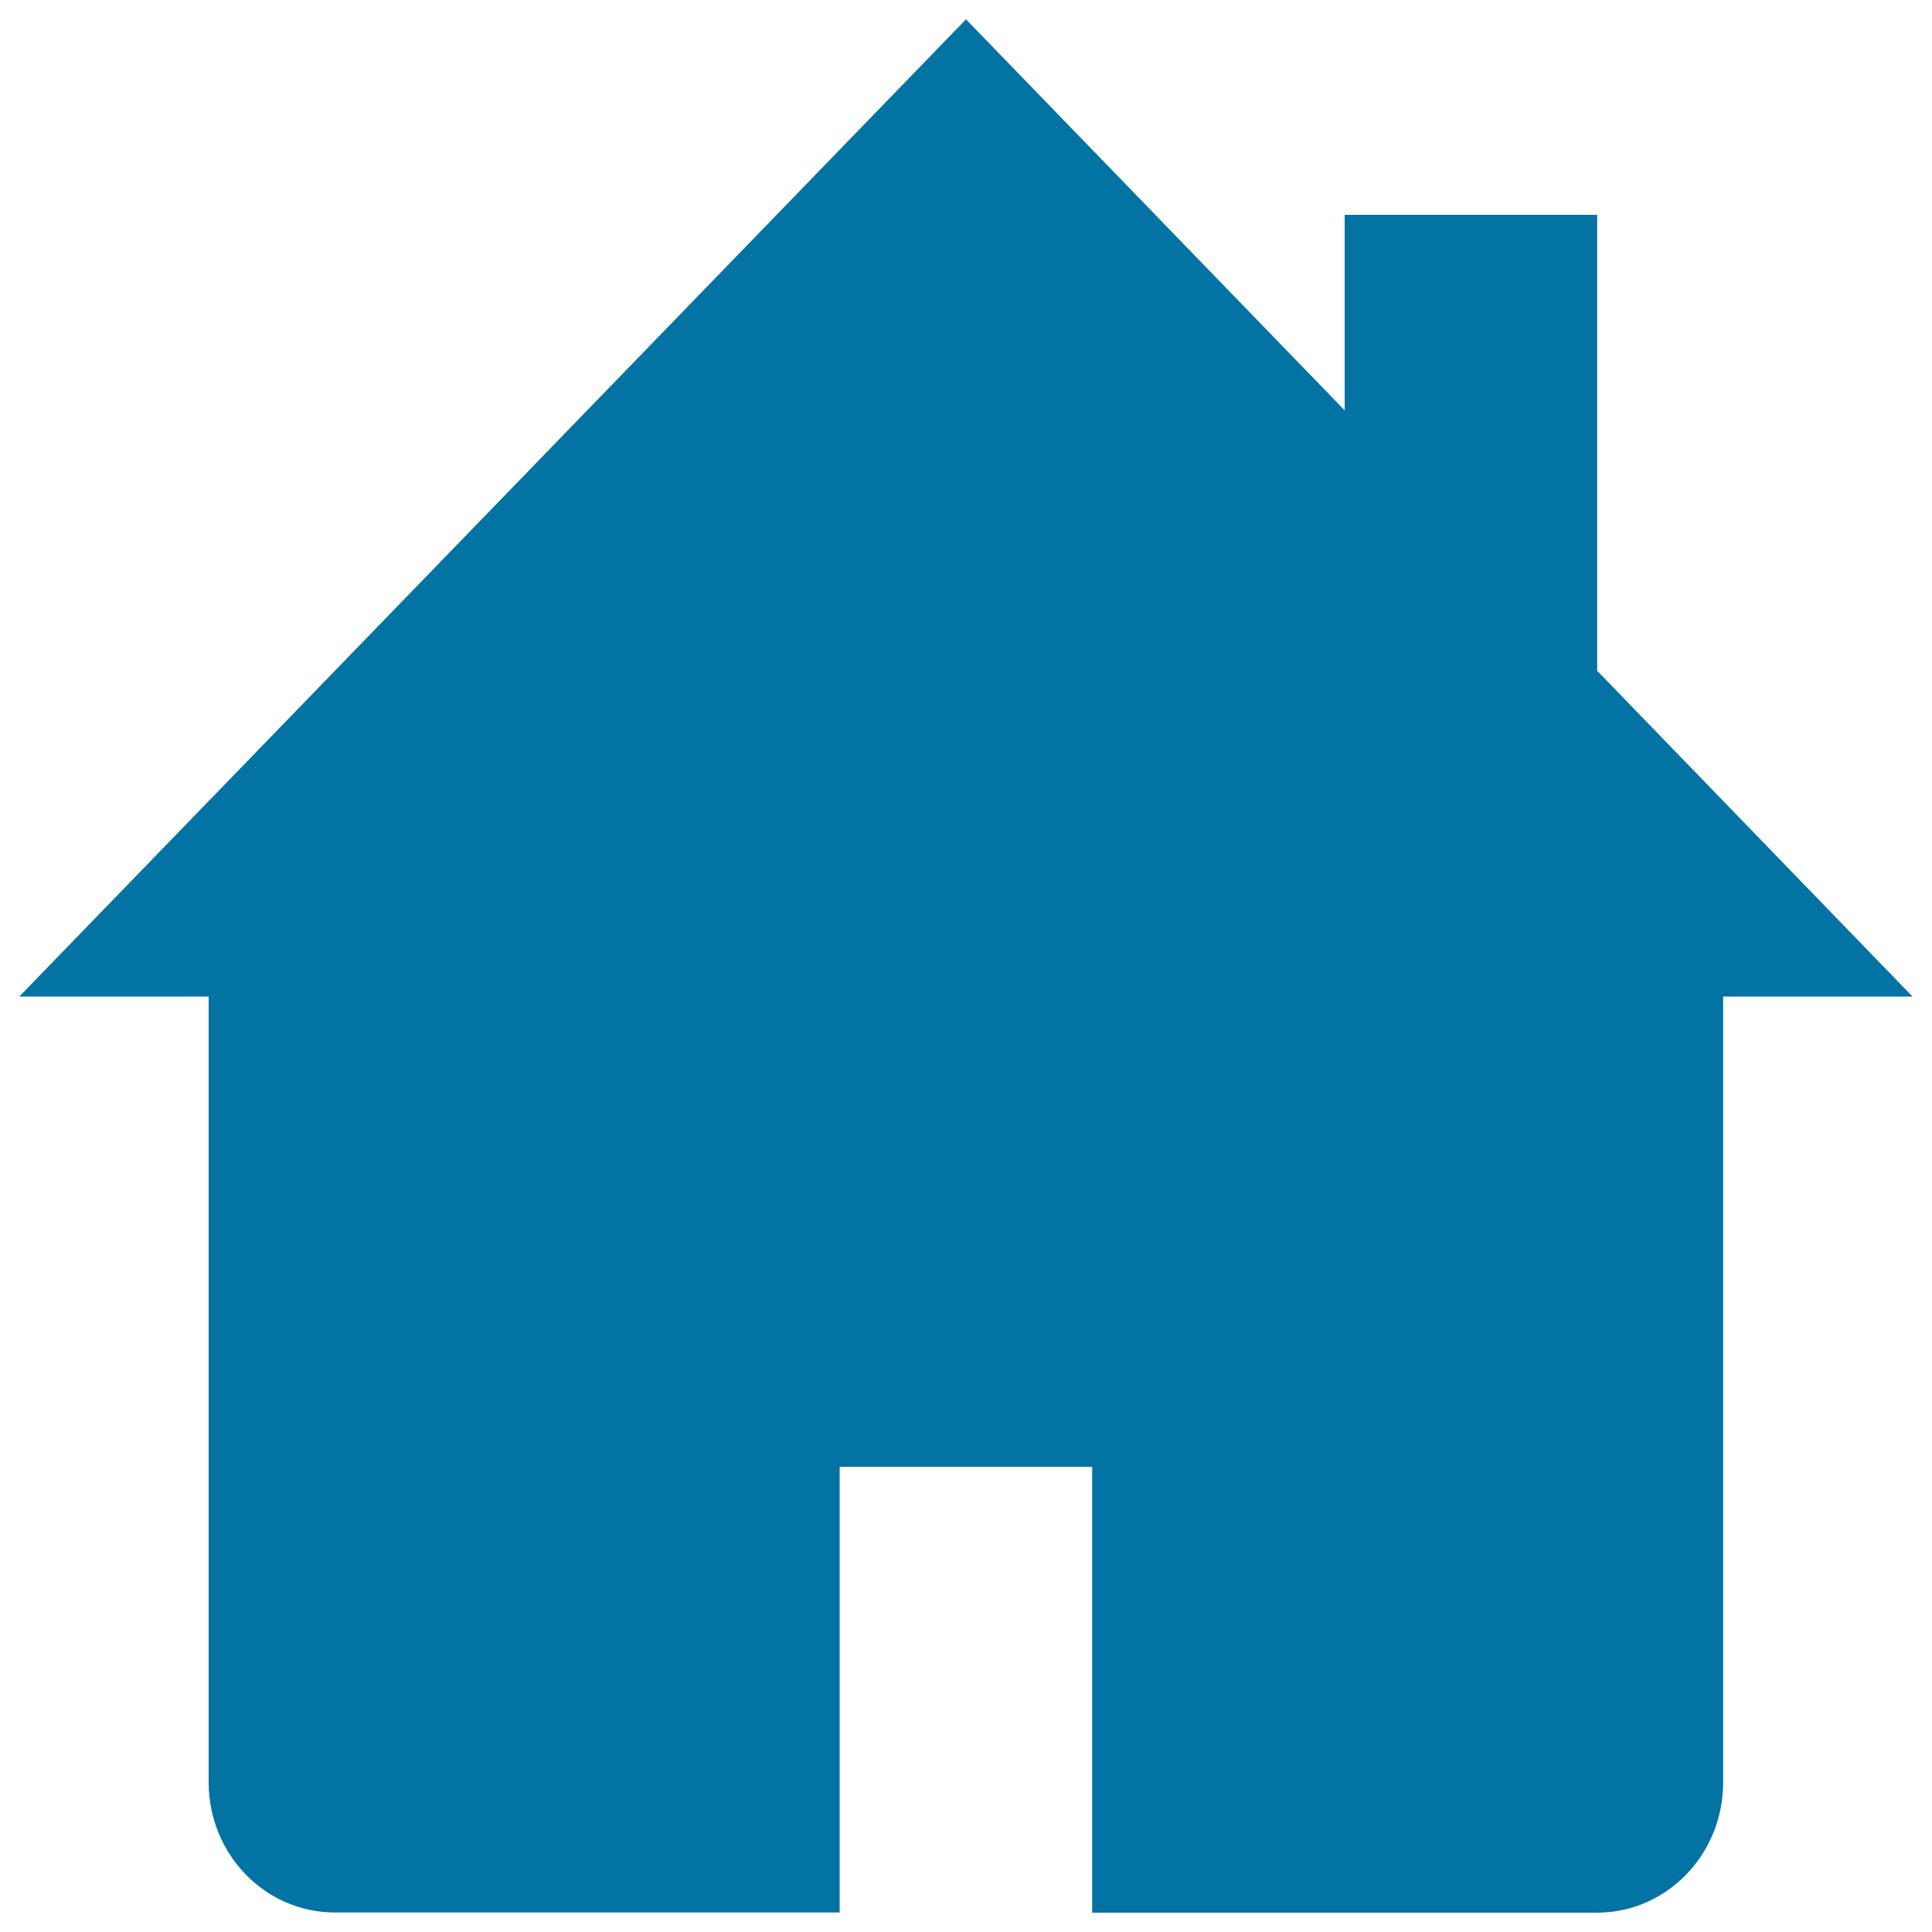
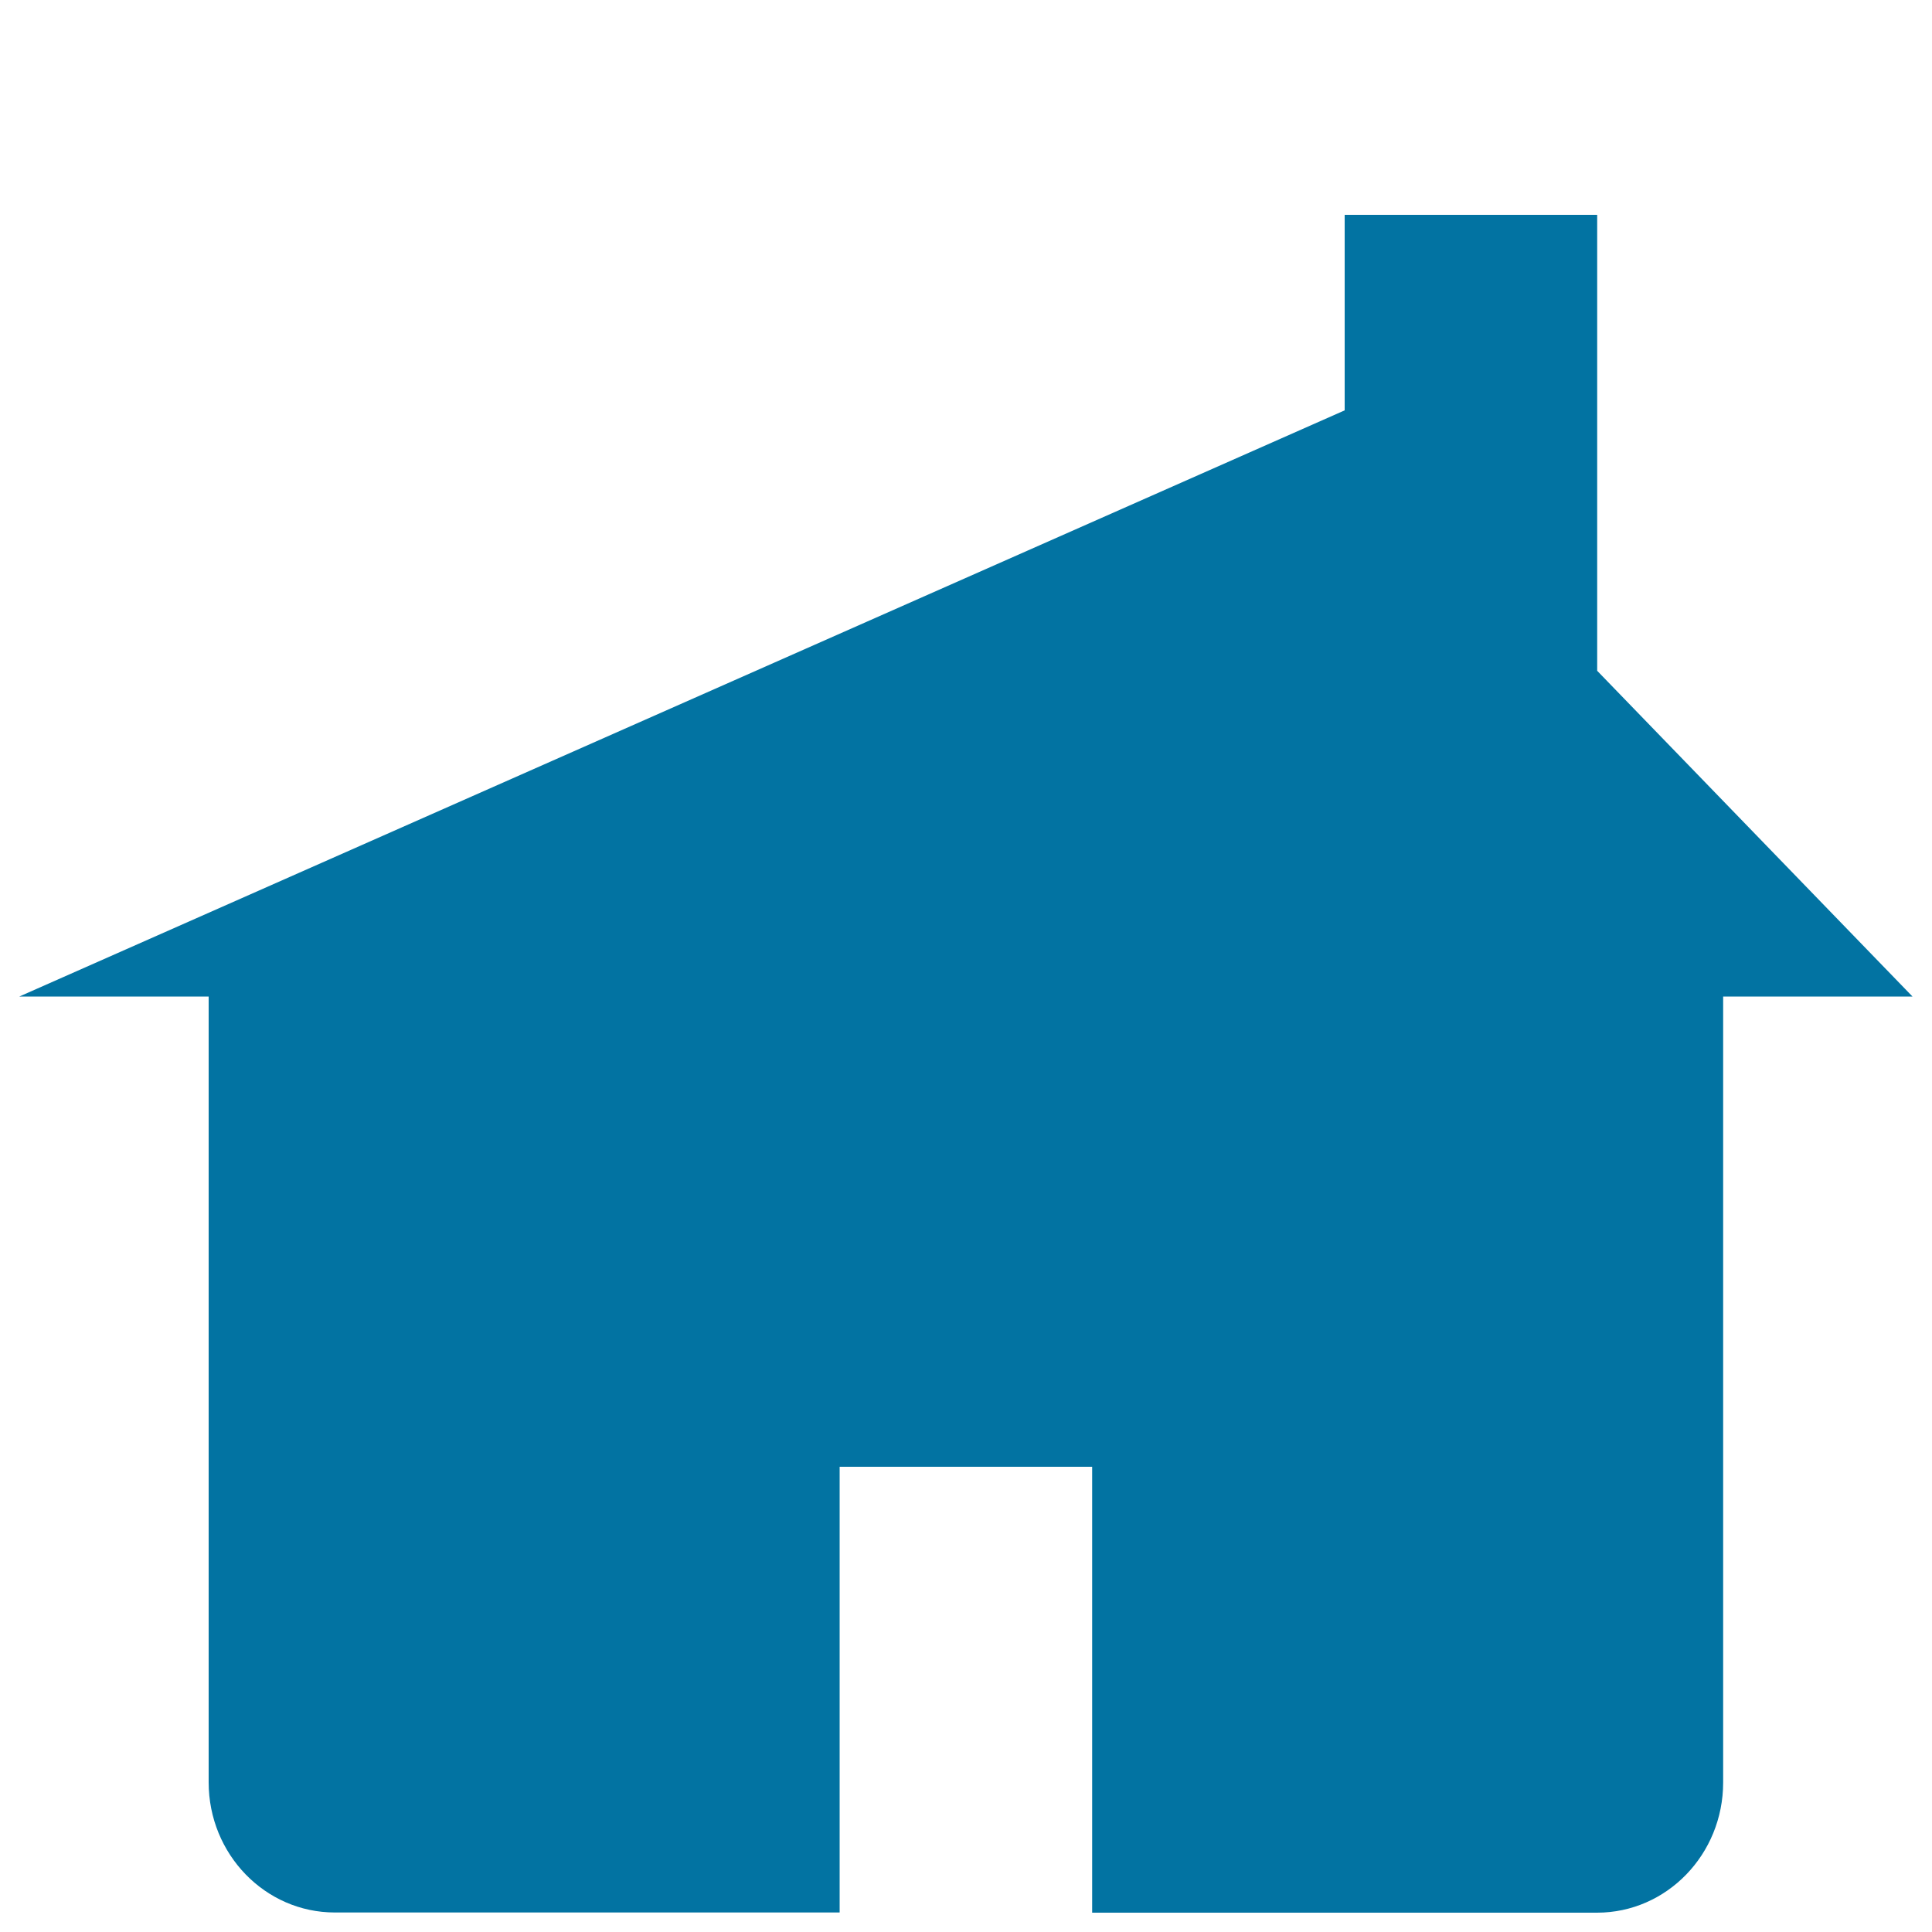
<svg xmlns="http://www.w3.org/2000/svg" viewBox="0 0 1000 1000" style="fill:#0273a2">
  <title>Home SVG icon</title>
-   <path d="M826.7,347.2v-236H696v101.2L500,10L10,515.8h98v406.7c0,37.3,29.3,67.4,65.3,67.4h261.3V759.2h130.7V990h261.3c36.1,0,65.3-30.2,65.3-67.4V515.8h98L826.7,347.2z" />
+   <path d="M826.7,347.2v-236H696v101.2L10,515.8h98v406.7c0,37.3,29.3,67.4,65.3,67.4h261.3V759.2h130.7V990h261.3c36.1,0,65.3-30.2,65.3-67.4V515.8h98L826.7,347.2z" />
</svg>